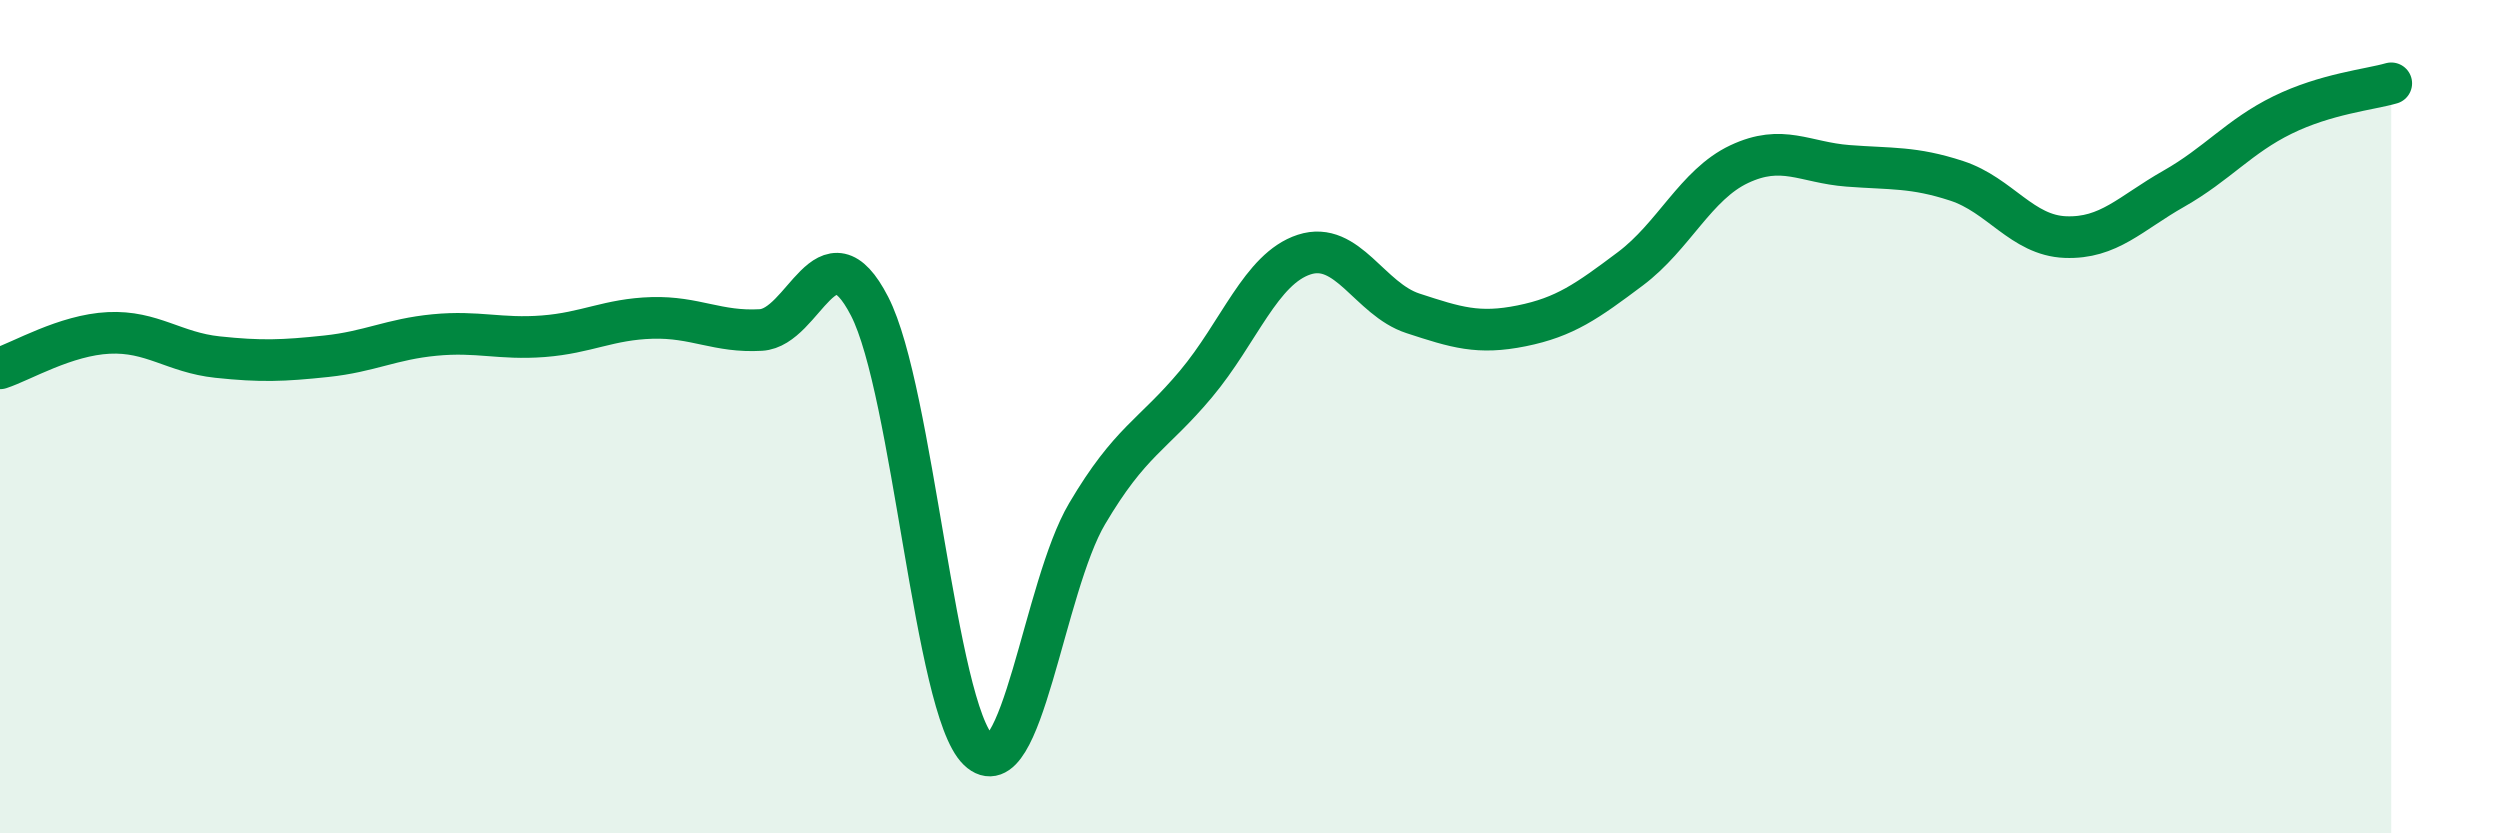
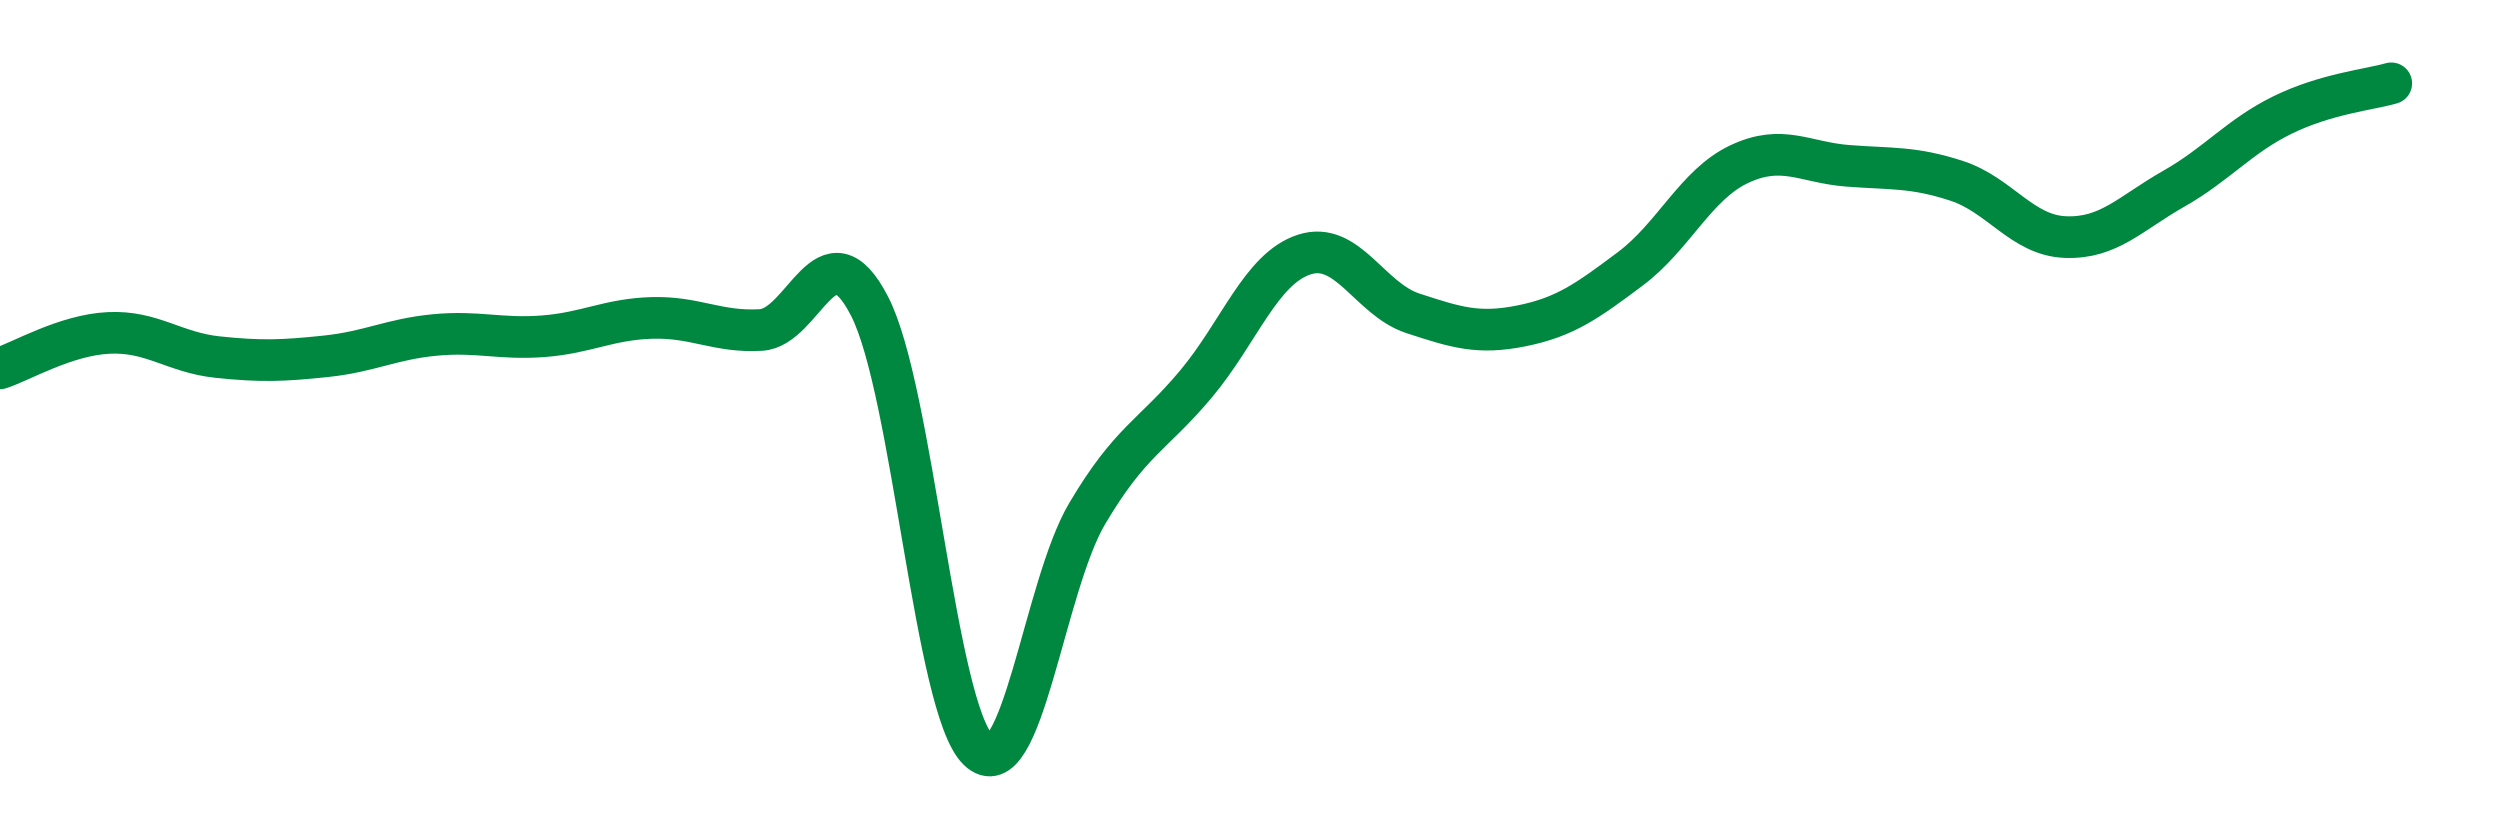
<svg xmlns="http://www.w3.org/2000/svg" width="60" height="20" viewBox="0 0 60 20">
-   <path d="M 0,8.84 C 0.52,8.67 1.57,8.04 2.61,7.99 C 3.65,7.94 4.18,8.46 5.22,8.57 C 6.26,8.68 6.79,8.66 7.83,8.55 C 8.87,8.44 9.39,8.14 10.43,8.04 C 11.47,7.94 12,8.15 13.04,8.07 C 14.08,7.99 14.61,7.66 15.65,7.63 C 16.69,7.6 17.22,7.98 18.26,7.92 C 19.3,7.86 19.83,5.33 20.87,7.35 C 21.91,9.37 22.44,17 23.48,18 C 24.52,19 25.05,14.09 26.09,12.33 C 27.13,10.57 27.66,10.46 28.7,9.22 C 29.74,7.98 30.26,6.45 31.3,6.11 C 32.34,5.77 32.87,7.18 33.91,7.52 C 34.95,7.86 35.48,8.03 36.52,7.82 C 37.56,7.61 38.09,7.23 39.13,6.45 C 40.17,5.67 40.7,4.43 41.74,3.94 C 42.78,3.45 43.31,3.9 44.35,3.98 C 45.39,4.06 45.92,4 46.96,4.34 C 48,4.68 48.53,5.65 49.57,5.69 C 50.61,5.73 51.13,5.12 52.17,4.53 C 53.21,3.94 53.74,3.27 54.78,2.76 C 55.82,2.25 56.87,2.15 57.39,2L57.39 20L0 20Z" fill="#008740" opacity="0.1" stroke-linecap="round" stroke-linejoin="round" />
  <path d="M 0,8.84 C 0.52,8.67 1.57,8.04 2.61,7.99 C 3.65,7.94 4.18,8.46 5.22,8.57 C 6.26,8.68 6.79,8.66 7.83,8.55 C 8.87,8.44 9.39,8.14 10.43,8.04 C 11.47,7.94 12,8.15 13.04,8.07 C 14.08,7.99 14.61,7.66 15.65,7.63 C 16.69,7.6 17.22,7.98 18.26,7.92 C 19.3,7.86 19.83,5.33 20.87,7.35 C 21.91,9.37 22.44,17 23.48,18 C 24.52,19 25.05,14.09 26.09,12.33 C 27.13,10.57 27.66,10.46 28.7,9.22 C 29.74,7.98 30.26,6.45 31.3,6.11 C 32.34,5.77 32.87,7.18 33.91,7.52 C 34.95,7.86 35.48,8.03 36.52,7.82 C 37.56,7.61 38.09,7.23 39.13,6.45 C 40.17,5.67 40.7,4.43 41.74,3.94 C 42.78,3.45 43.31,3.9 44.35,3.98 C 45.39,4.06 45.92,4 46.96,4.34 C 48,4.68 48.53,5.65 49.57,5.69 C 50.61,5.73 51.13,5.12 52.17,4.53 C 53.21,3.94 53.74,3.27 54.78,2.76 C 55.82,2.25 56.87,2.15 57.39,2" stroke="#008740" stroke-width="1" fill="none" stroke-linecap="round" stroke-linejoin="round" />
</svg>